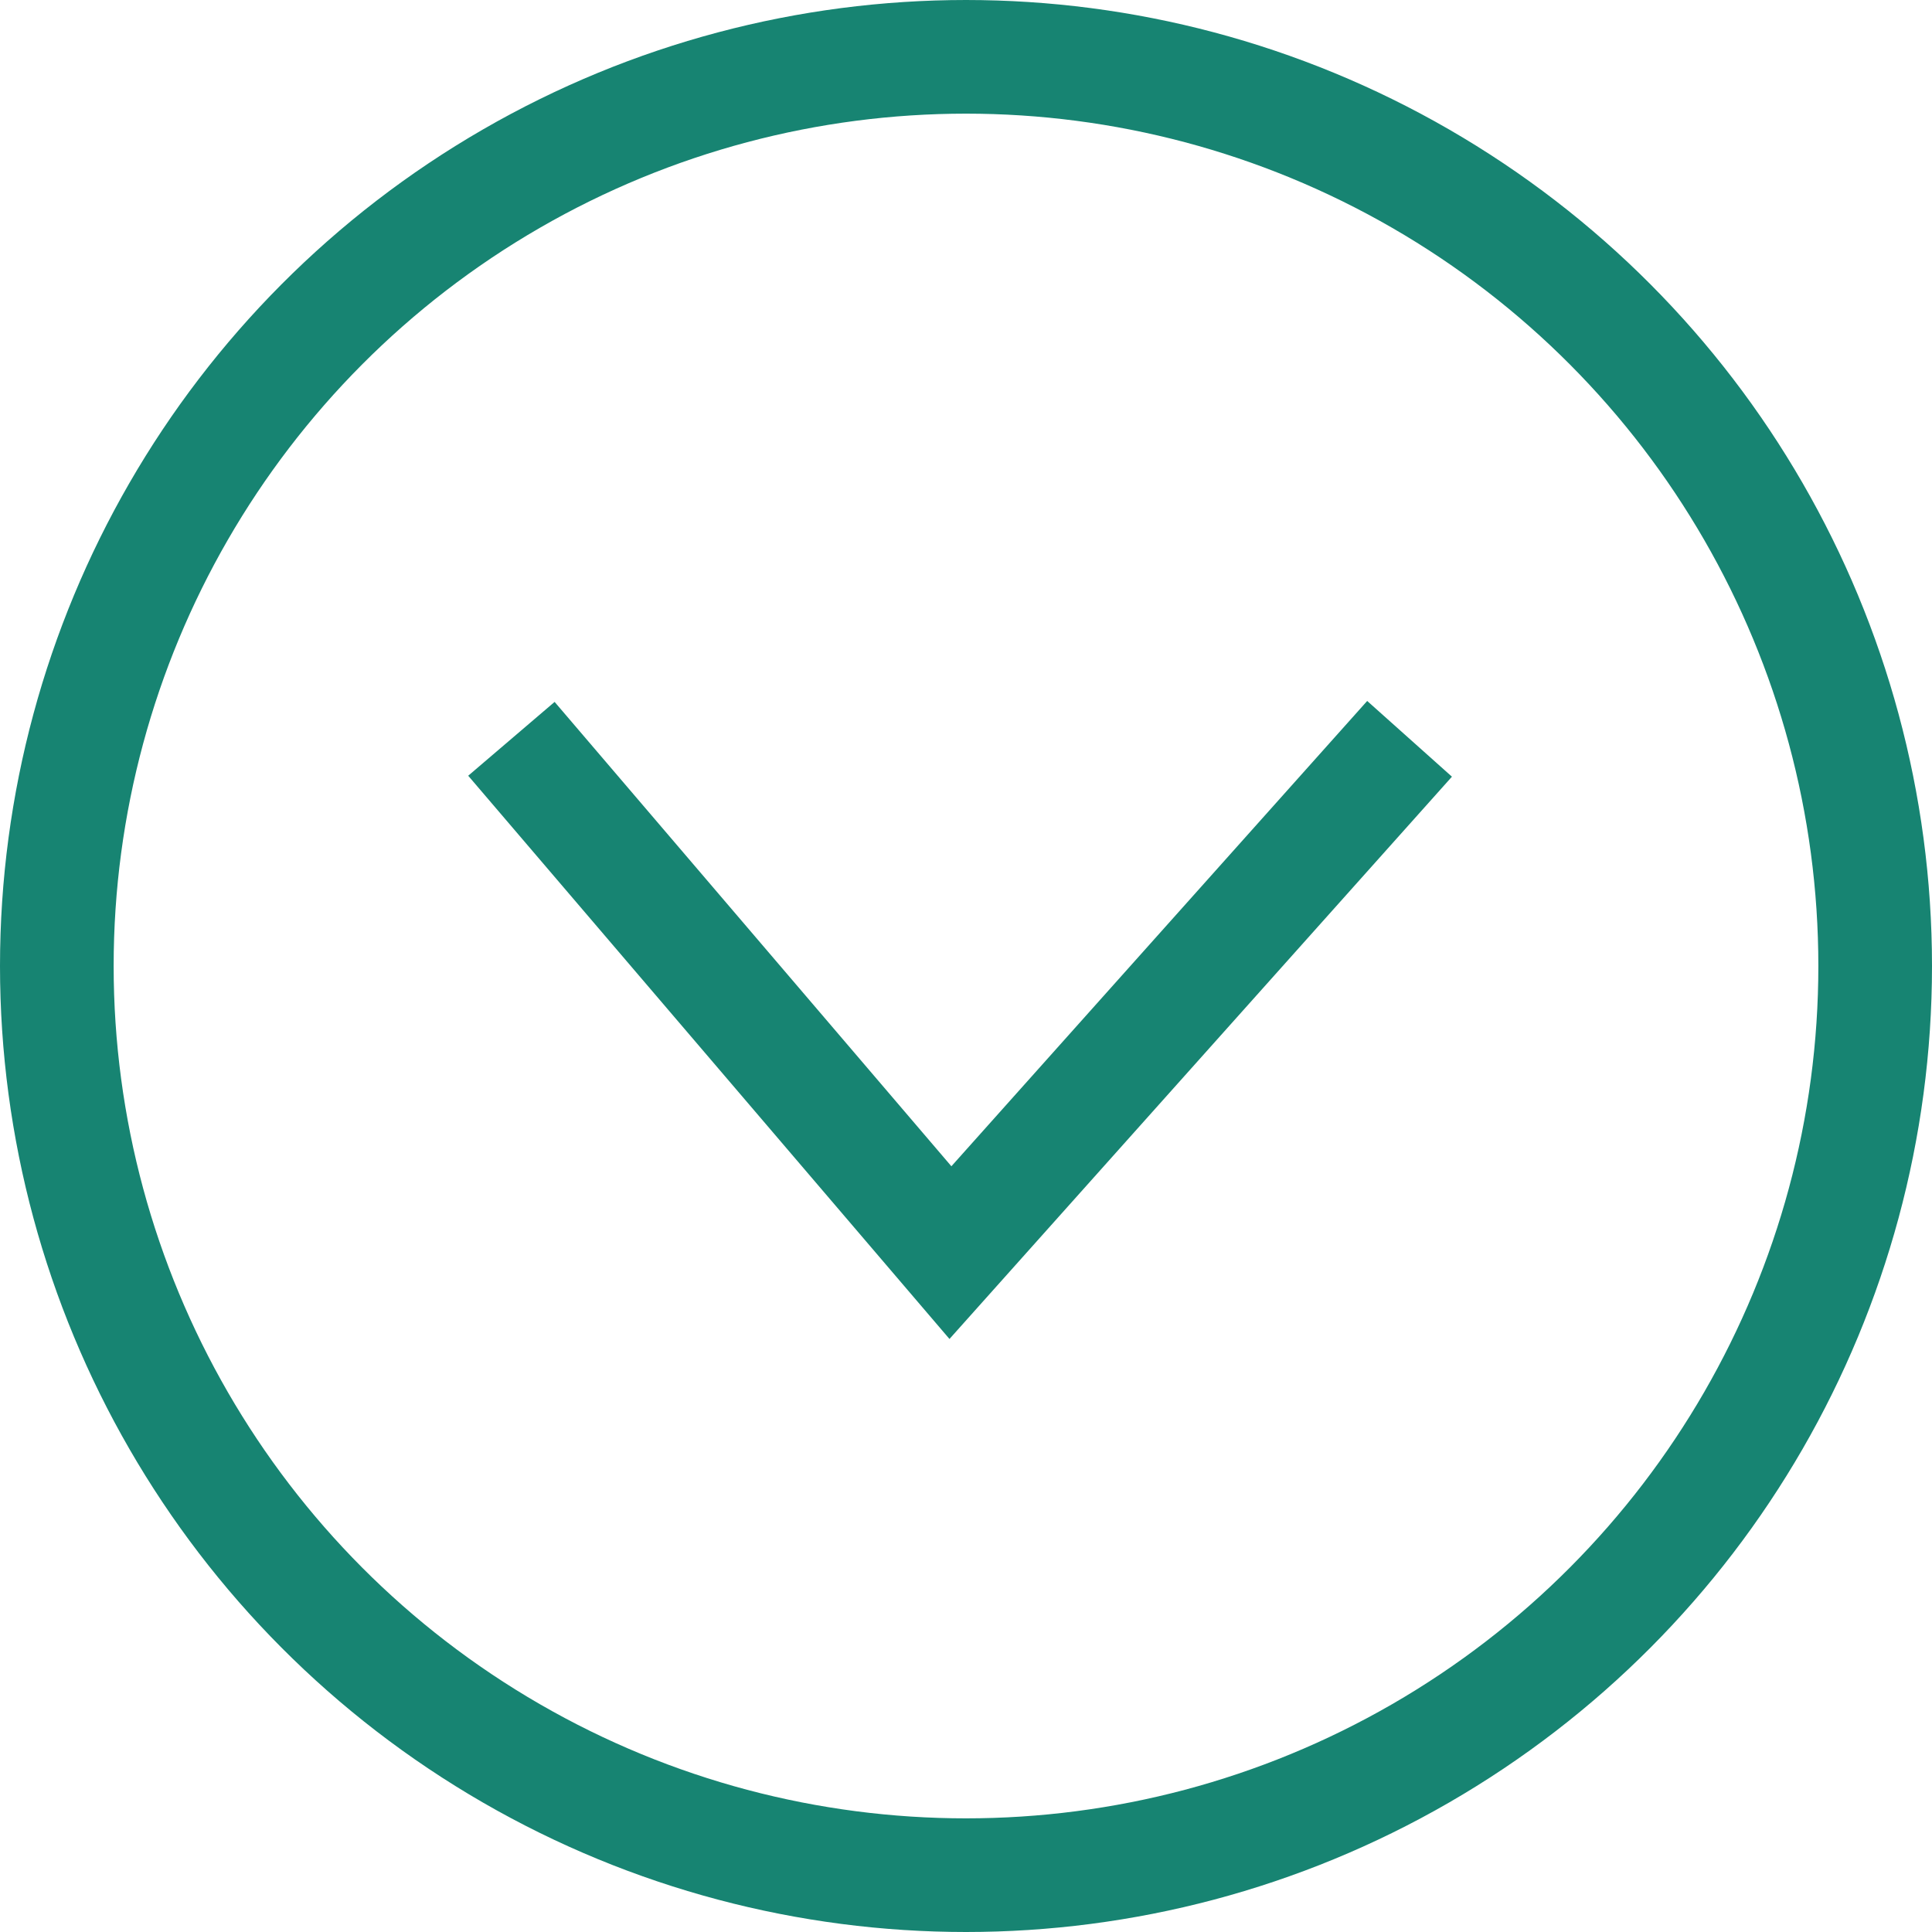
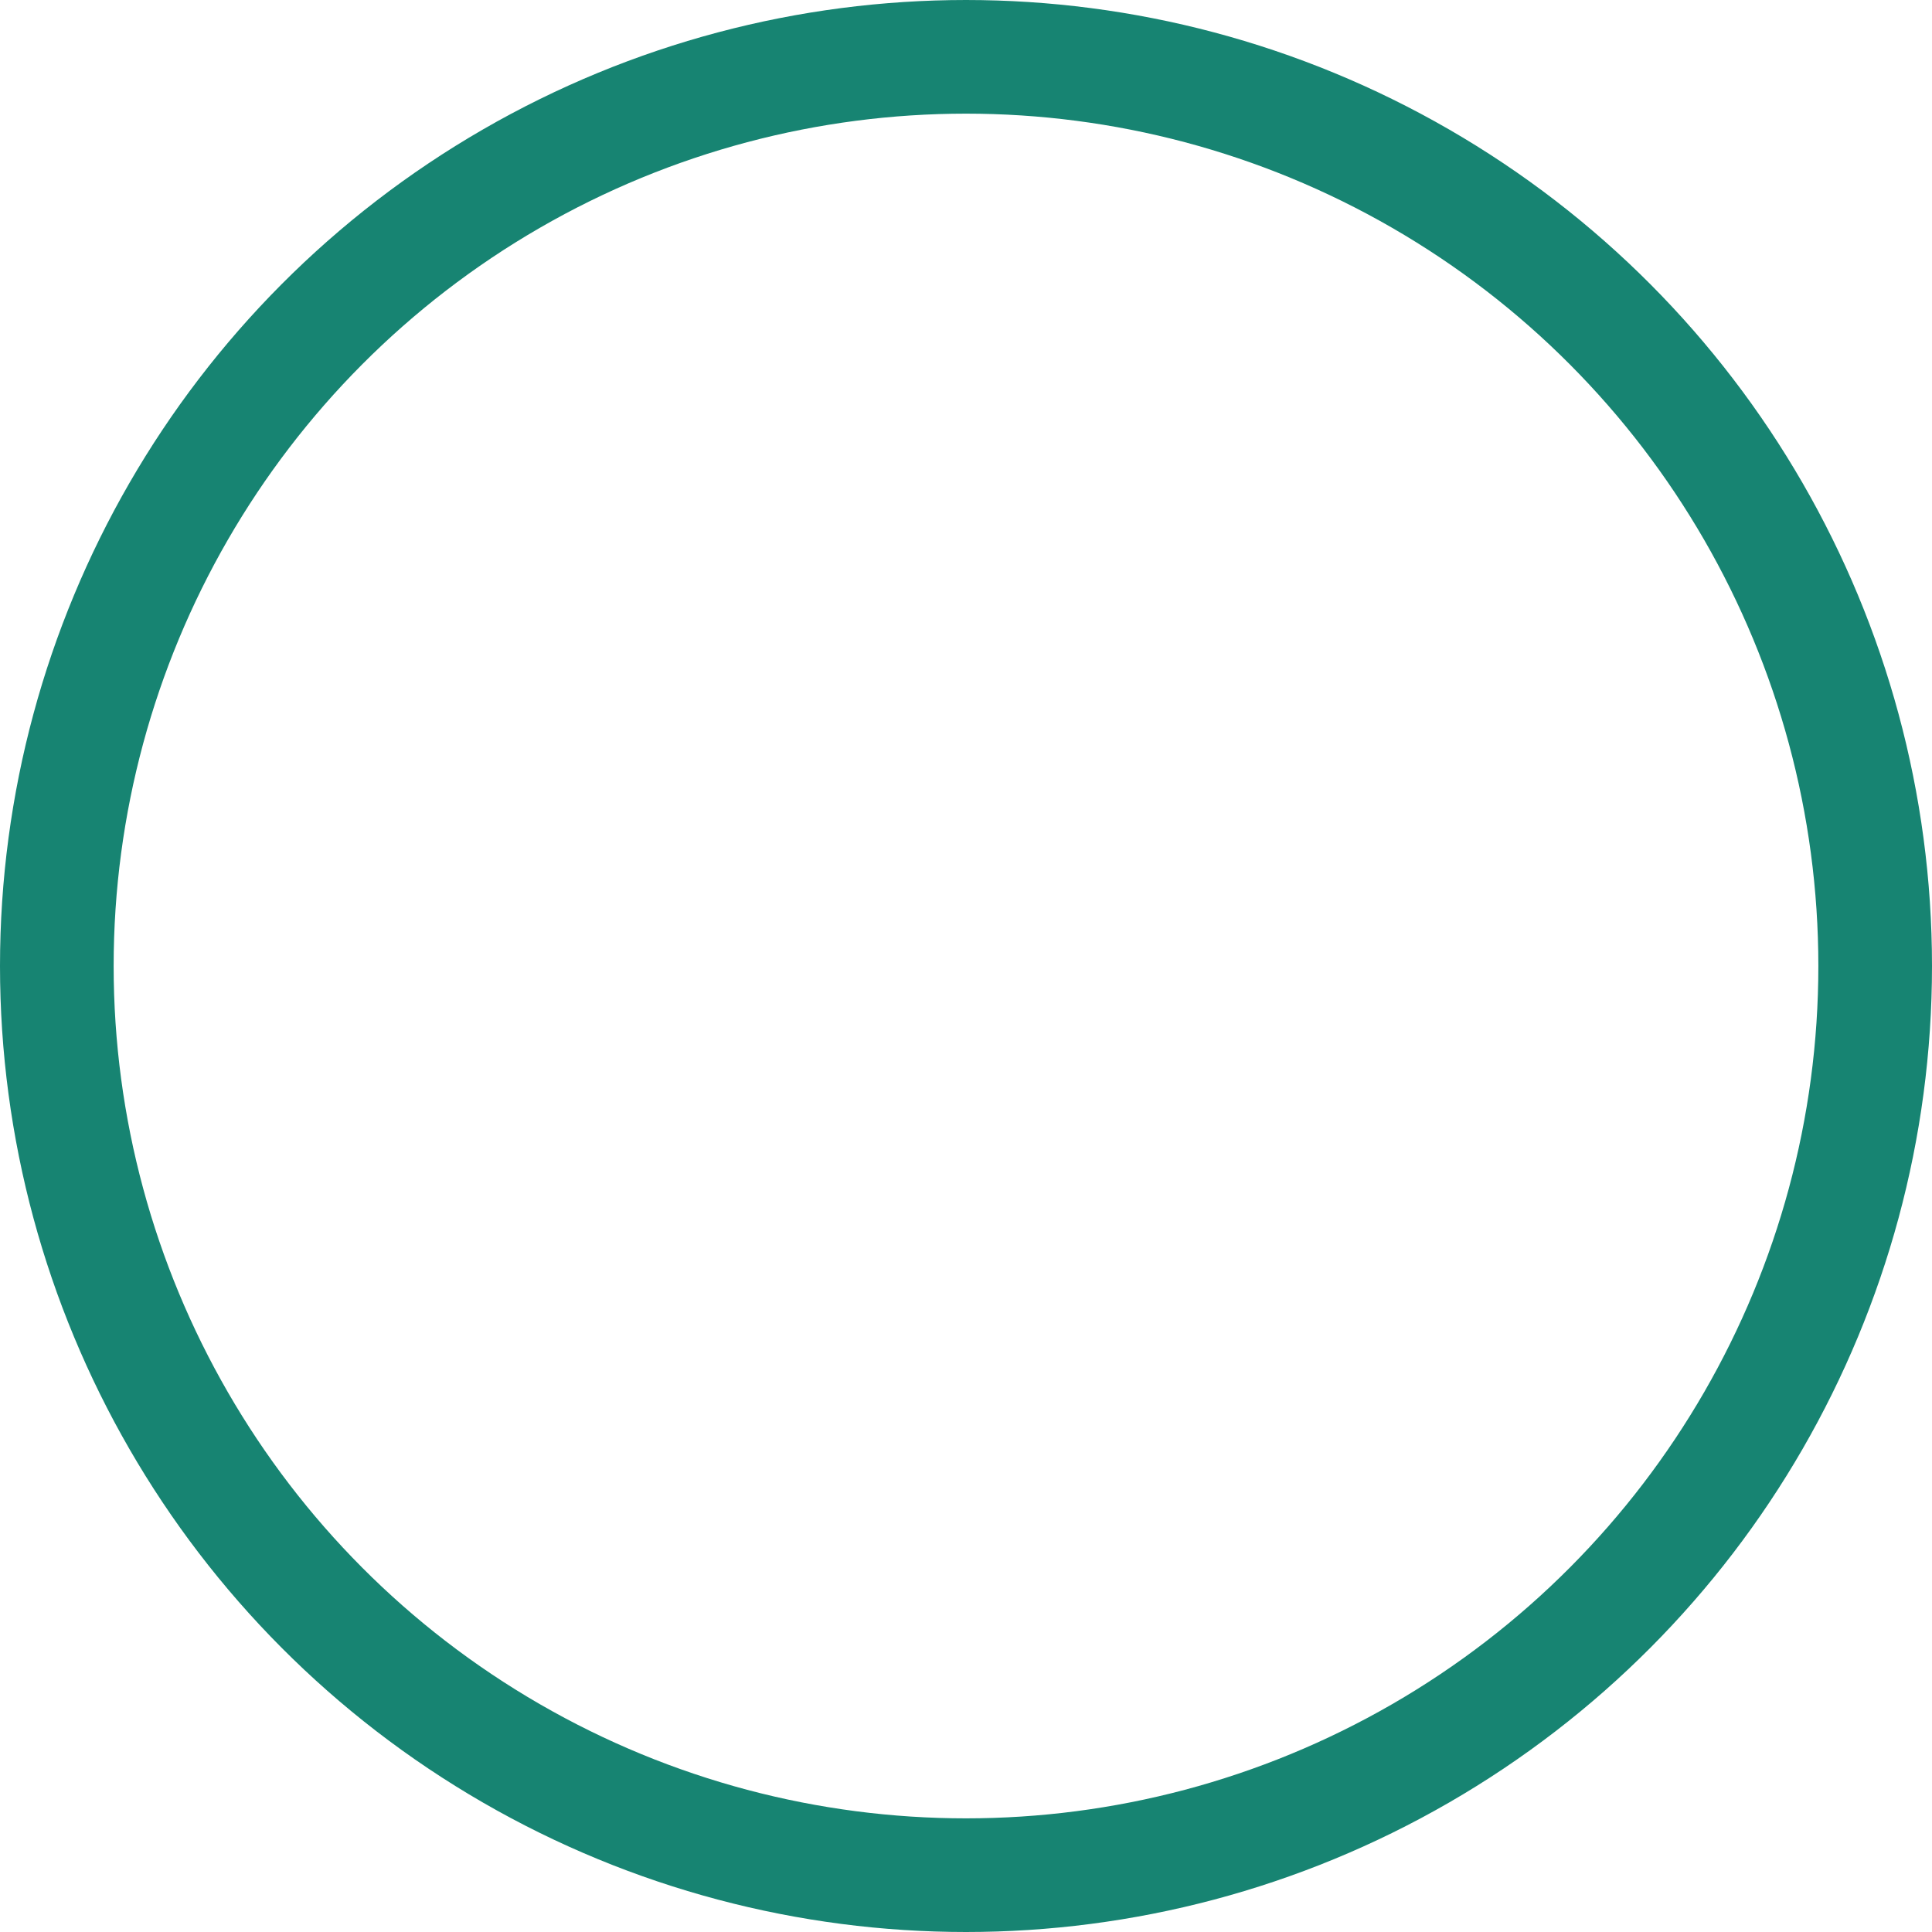
<svg xmlns="http://www.w3.org/2000/svg" width="17" height="17" viewBox="0 0 17 17">
  <g id="Group_105" data-name="Group 105" transform="translate(-693 -493)">
-     <path id="Path_348" data-name="Path 348" d="M1162.713,393.709l4.521,4.04-4.521,3.863" transform="translate(1099.112 -663.212) rotate(90)" fill="none" stroke="#178472" stroke-width="1" />
    <g id="Ellipse_8" data-name="Ellipse 8" transform="translate(693 493)" fill="none" stroke="#178472" stroke-width="1">
-       <circle cx="8.5" cy="8.5" r="8.5" stroke="none" />
      <circle cx="8.5" cy="8.5" r="8" fill="none" />
    </g>
  </g>
</svg>